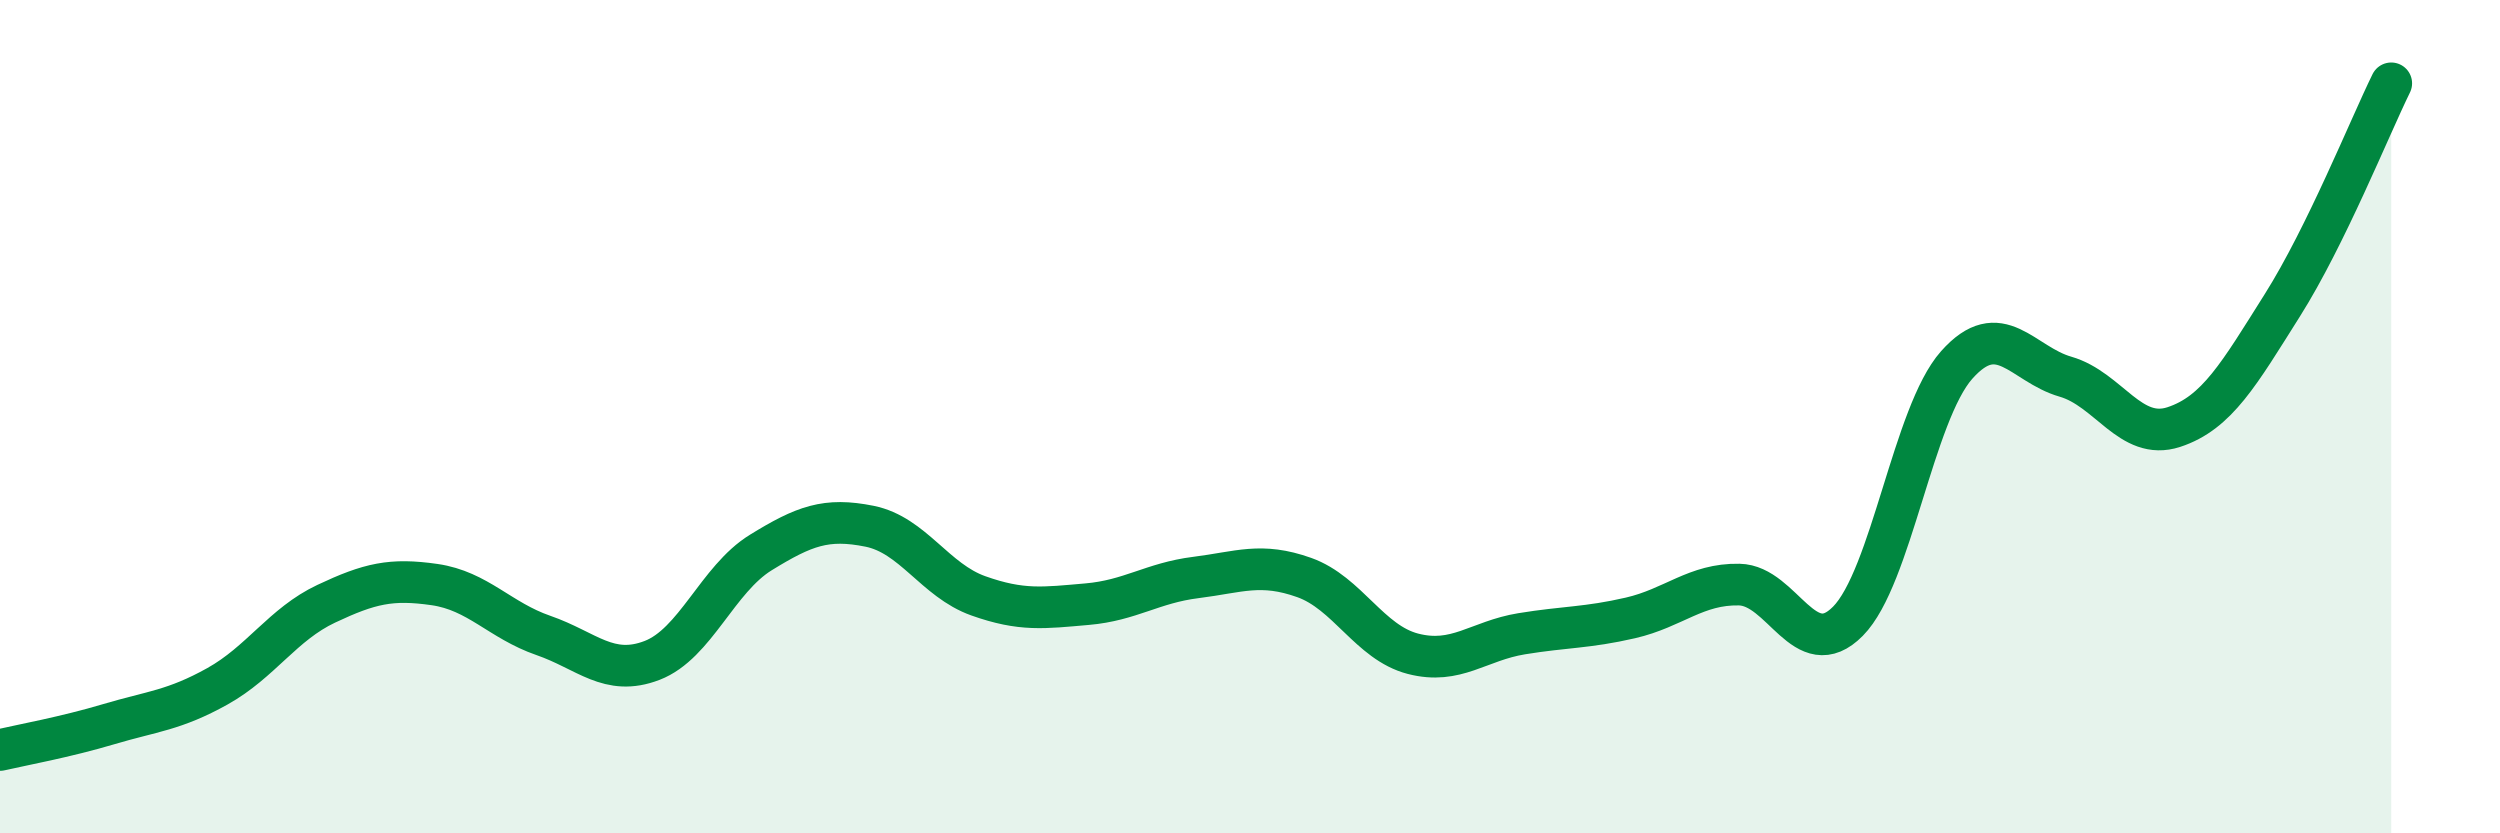
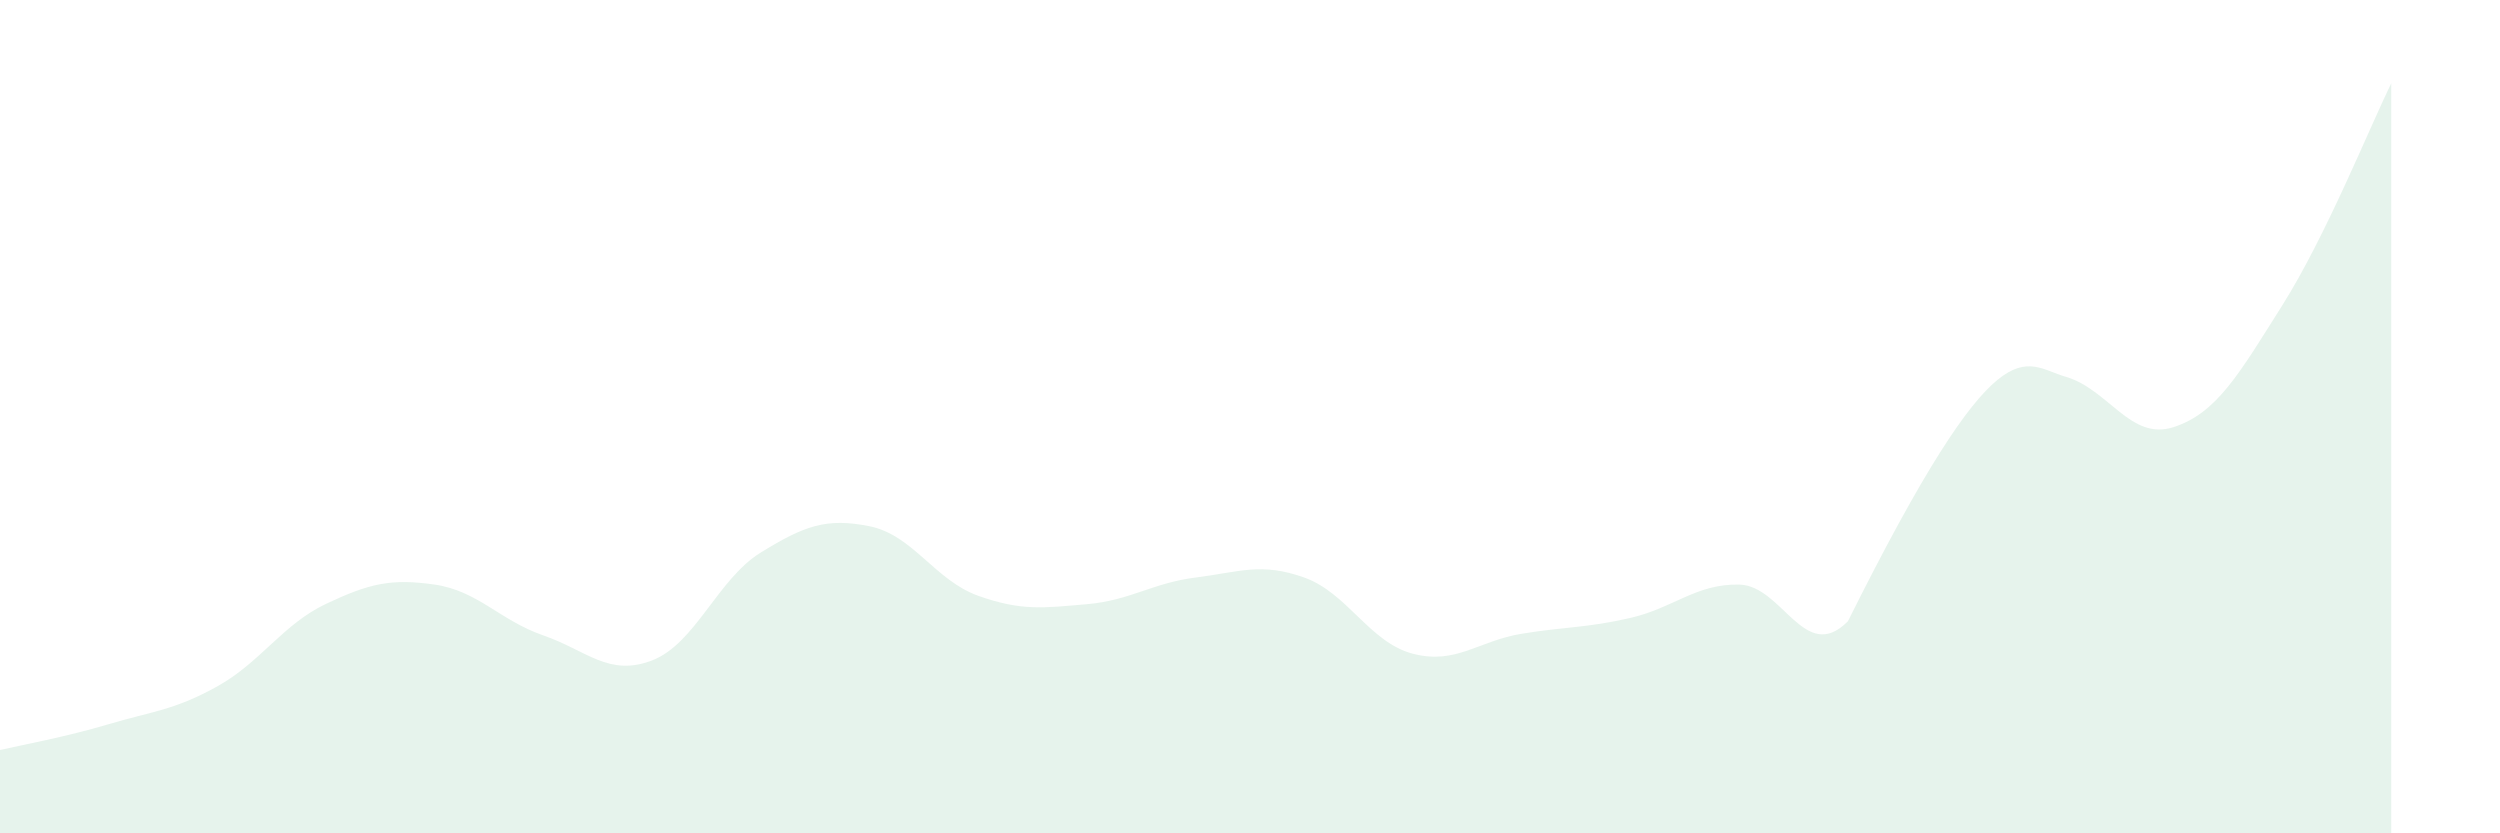
<svg xmlns="http://www.w3.org/2000/svg" width="60" height="20" viewBox="0 0 60 20">
-   <path d="M 0,18 C 0.52,17.88 1.57,17.69 2.61,17.38 C 3.65,17.07 4.18,17.05 5.22,16.47 C 6.26,15.89 6.79,14.98 7.83,14.49 C 8.87,14 9.39,13.88 10.43,14.03 C 11.47,14.18 12,14.89 13.04,15.25 C 14.08,15.61 14.61,16.25 15.65,15.85 C 16.69,15.45 17.22,13.9 18.26,13.26 C 19.3,12.62 19.83,12.42 20.87,12.63 C 21.91,12.84 22.44,13.93 23.48,14.3 C 24.52,14.67 25.05,14.59 26.09,14.5 C 27.13,14.41 27.66,13.99 28.7,13.86 C 29.74,13.73 30.26,13.49 31.3,13.86 C 32.34,14.23 32.87,15.42 33.91,15.69 C 34.95,15.96 35.48,15.38 36.52,15.21 C 37.56,15.04 38.09,15.07 39.13,14.83 C 40.17,14.59 40.7,14.01 41.74,14.03 C 42.78,14.05 43.31,15.96 44.35,14.91 C 45.39,13.86 45.92,9.93 46.96,8.76 C 48,7.59 48.53,8.74 49.57,9.04 C 50.61,9.34 51.13,10.59 52.17,10.25 C 53.21,9.91 53.74,8.97 54.78,7.32 C 55.82,5.67 56.87,3.06 57.39,2L57.39 20L0 20Z" fill="#008740" opacity="0.1" stroke-linecap="round" stroke-linejoin="round" />
-   <path d="M 0,18 C 0.52,17.88 1.57,17.69 2.61,17.38 C 3.65,17.07 4.18,17.05 5.22,16.47 C 6.26,15.89 6.79,14.98 7.83,14.49 C 8.87,14 9.39,13.88 10.43,14.03 C 11.47,14.18 12,14.89 13.04,15.25 C 14.08,15.61 14.61,16.25 15.65,15.85 C 16.69,15.45 17.22,13.9 18.26,13.26 C 19.3,12.62 19.83,12.42 20.87,12.63 C 21.91,12.84 22.44,13.93 23.48,14.3 C 24.52,14.67 25.05,14.59 26.09,14.5 C 27.13,14.41 27.66,13.99 28.7,13.86 C 29.74,13.73 30.26,13.49 31.3,13.86 C 32.34,14.23 32.87,15.42 33.91,15.69 C 34.95,15.96 35.48,15.38 36.52,15.21 C 37.56,15.04 38.09,15.07 39.13,14.83 C 40.17,14.59 40.7,14.01 41.74,14.03 C 42.78,14.05 43.31,15.96 44.35,14.91 C 45.39,13.86 45.92,9.93 46.96,8.76 C 48,7.59 48.53,8.74 49.57,9.04 C 50.61,9.34 51.13,10.59 52.17,10.25 C 53.21,9.91 53.74,8.97 54.78,7.32 C 55.82,5.67 56.87,3.06 57.39,2" stroke="#008740" stroke-width="1" fill="none" stroke-linecap="round" stroke-linejoin="round" />
+   <path d="M 0,18 C 0.52,17.88 1.57,17.69 2.61,17.38 C 3.65,17.07 4.18,17.05 5.22,16.47 C 6.26,15.89 6.79,14.98 7.83,14.49 C 8.87,14 9.39,13.88 10.43,14.03 C 11.47,14.18 12,14.89 13.04,15.25 C 14.08,15.61 14.61,16.25 15.65,15.85 C 16.69,15.45 17.22,13.9 18.26,13.26 C 19.3,12.62 19.83,12.42 20.87,12.63 C 21.91,12.84 22.44,13.93 23.48,14.3 C 24.52,14.67 25.05,14.59 26.09,14.5 C 27.13,14.41 27.66,13.99 28.7,13.86 C 29.74,13.73 30.26,13.49 31.3,13.86 C 32.34,14.23 32.87,15.42 33.91,15.69 C 34.95,15.96 35.48,15.38 36.52,15.21 C 37.56,15.04 38.09,15.07 39.13,14.83 C 40.17,14.59 40.7,14.01 41.74,14.03 C 42.78,14.05 43.31,15.96 44.35,14.91 C 48,7.59 48.53,8.74 49.57,9.04 C 50.61,9.34 51.13,10.59 52.17,10.25 C 53.21,9.91 53.74,8.97 54.78,7.32 C 55.82,5.67 56.87,3.06 57.39,2L57.39 20L0 20Z" fill="#008740" opacity="0.1" stroke-linecap="round" stroke-linejoin="round" />
</svg>